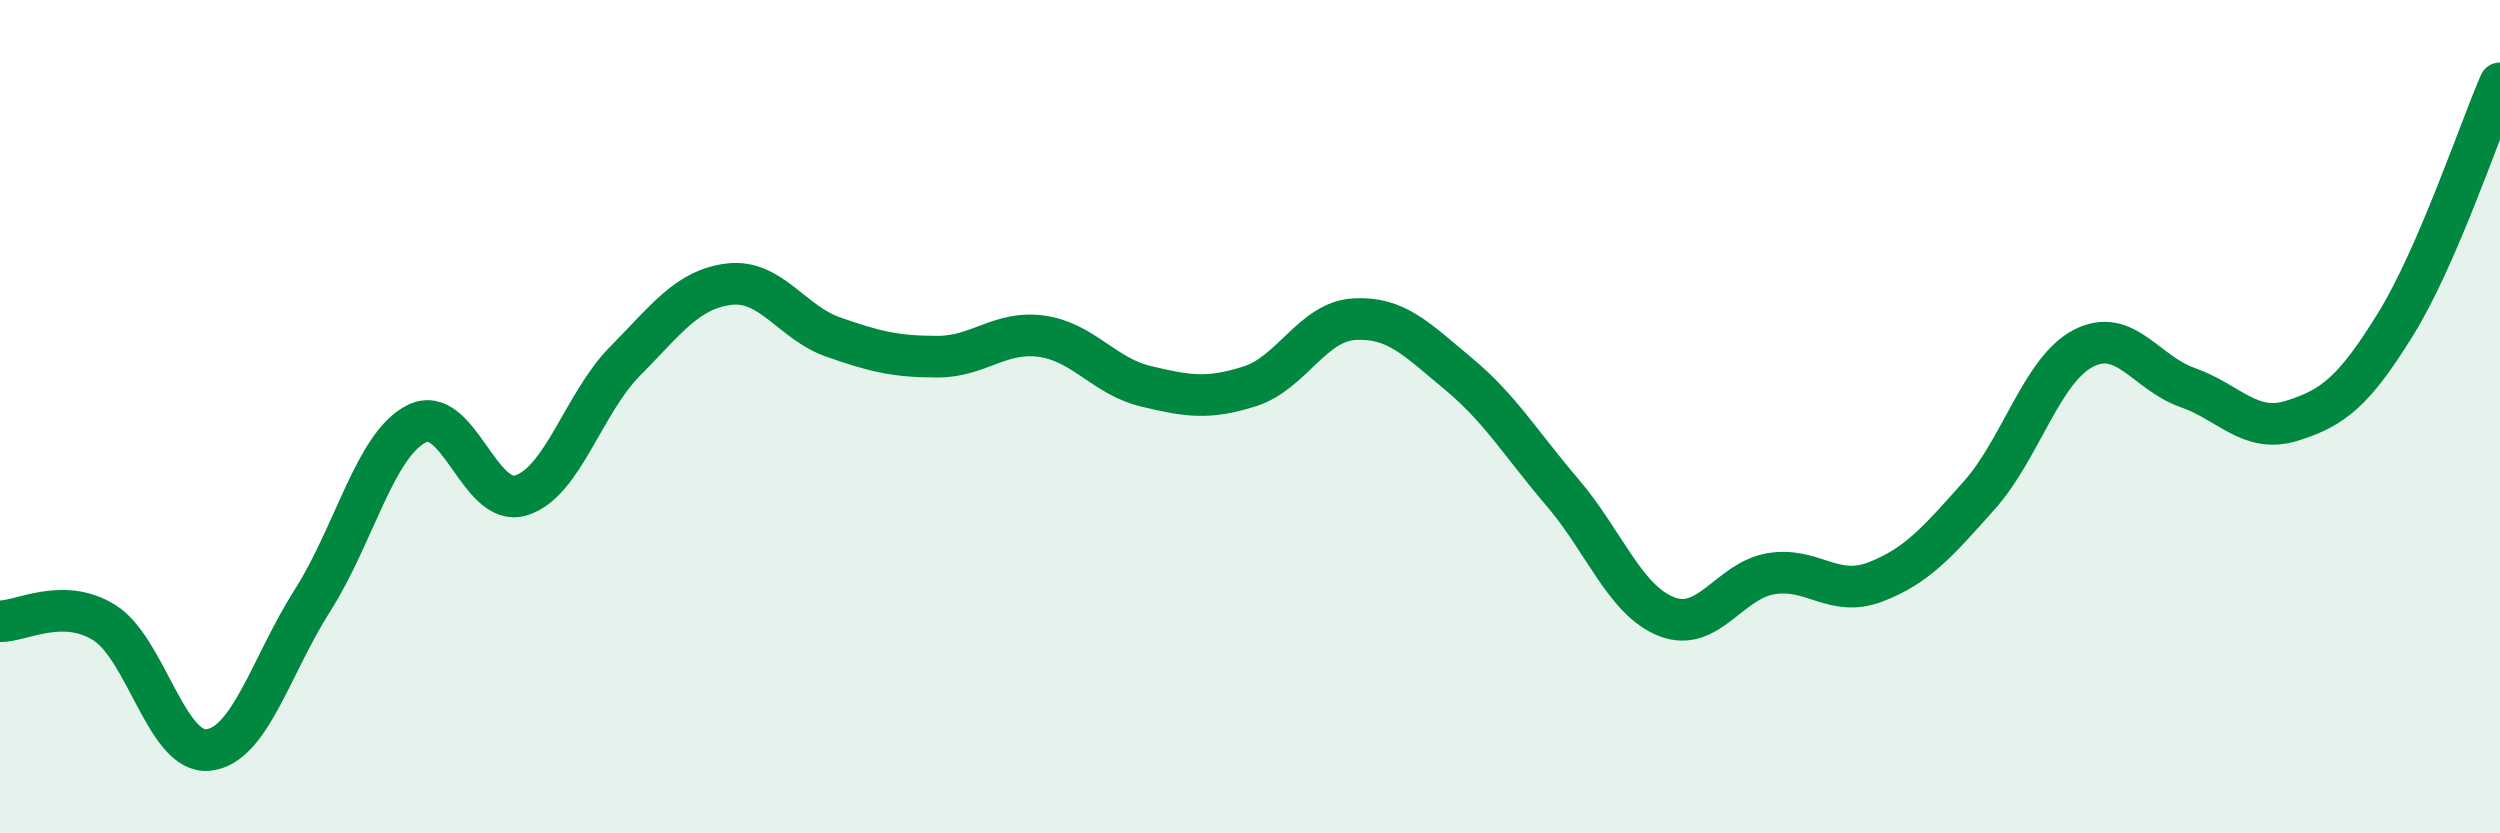
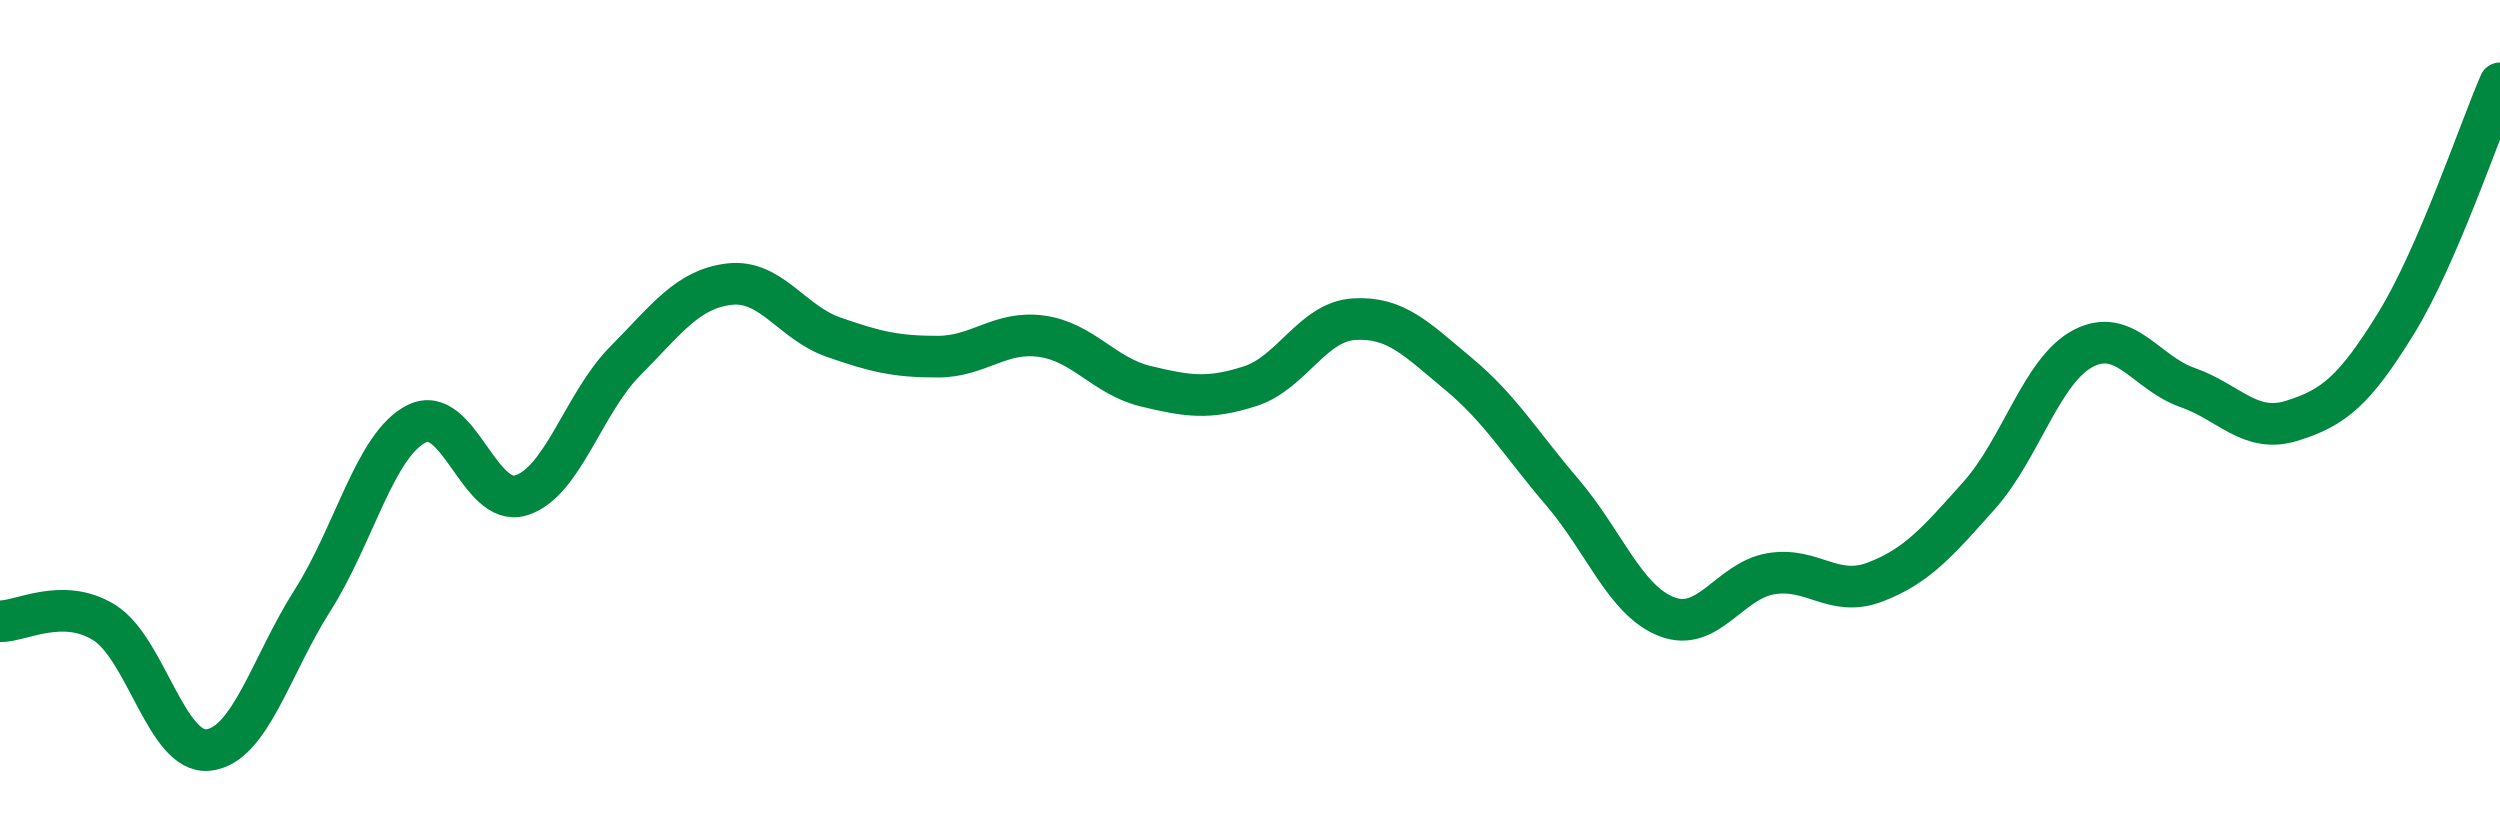
<svg xmlns="http://www.w3.org/2000/svg" width="60" height="20" viewBox="0 0 60 20">
-   <path d="M 0,14.91 C 0.5,14.92 1.5,14.32 2.5,14.94 C 3.5,15.56 4,18.11 5,18 C 6,17.89 6.5,15.98 7.5,14.41 C 8.5,12.84 9,10.67 10,10.17 C 11,9.67 11.5,12.19 12.5,11.89 C 13.5,11.59 14,9.68 15,8.67 C 16,7.66 16.5,6.94 17.5,6.82 C 18.5,6.7 19,7.74 20,8.09 C 21,8.44 21.5,8.56 22.5,8.56 C 23.5,8.56 24,7.93 25,8.07 C 26,8.21 26.5,9.03 27.5,9.27 C 28.5,9.51 29,9.59 30,9.27 C 31,8.95 31.5,7.72 32.5,7.66 C 33.5,7.6 34,8.14 35,8.97 C 36,9.8 36.5,10.65 37.5,11.82 C 38.5,12.99 39,14.41 40,14.8 C 41,15.19 41.5,13.94 42.5,13.77 C 43.5,13.6 44,14.35 45,13.97 C 46,13.59 46.5,13.01 47.5,11.89 C 48.5,10.77 49,8.88 50,8.36 C 51,7.84 51.5,8.95 52.5,9.3 C 53.5,9.65 54,10.41 55,10.1 C 56,9.79 56.5,9.39 57.5,7.77 C 58.5,6.15 59.5,3.15 60,2L60 20L0 20Z" fill="#008740" opacity="0.1" stroke-linecap="round" stroke-linejoin="round" />
  <path d="M 0,14.91 C 0.5,14.92 1.5,14.32 2.5,14.94 C 3.5,15.56 4,18.11 5,18 C 6,17.89 6.5,15.98 7.5,14.41 C 8.5,12.84 9,10.67 10,10.17 C 11,9.67 11.5,12.19 12.5,11.89 C 13.5,11.59 14,9.68 15,8.67 C 16,7.66 16.5,6.94 17.5,6.82 C 18.5,6.7 19,7.74 20,8.09 C 21,8.44 21.5,8.56 22.5,8.56 C 23.5,8.56 24,7.93 25,8.07 C 26,8.21 26.5,9.03 27.5,9.27 C 28.5,9.51 29,9.59 30,9.27 C 31,8.95 31.5,7.72 32.5,7.66 C 33.5,7.6 34,8.14 35,8.97 C 36,9.8 36.5,10.65 37.5,11.82 C 38.5,12.99 39,14.41 40,14.8 C 41,15.19 41.5,13.94 42.5,13.77 C 43.5,13.6 44,14.35 45,13.97 C 46,13.59 46.5,13.01 47.5,11.89 C 48.5,10.77 49,8.88 50,8.36 C 51,7.84 51.5,8.95 52.5,9.3 C 53.5,9.65 54,10.41 55,10.1 C 56,9.79 56.5,9.39 57.5,7.77 C 58.5,6.15 59.5,3.15 60,2" stroke="#008740" stroke-width="1" fill="none" stroke-linecap="round" stroke-linejoin="round" />
</svg>